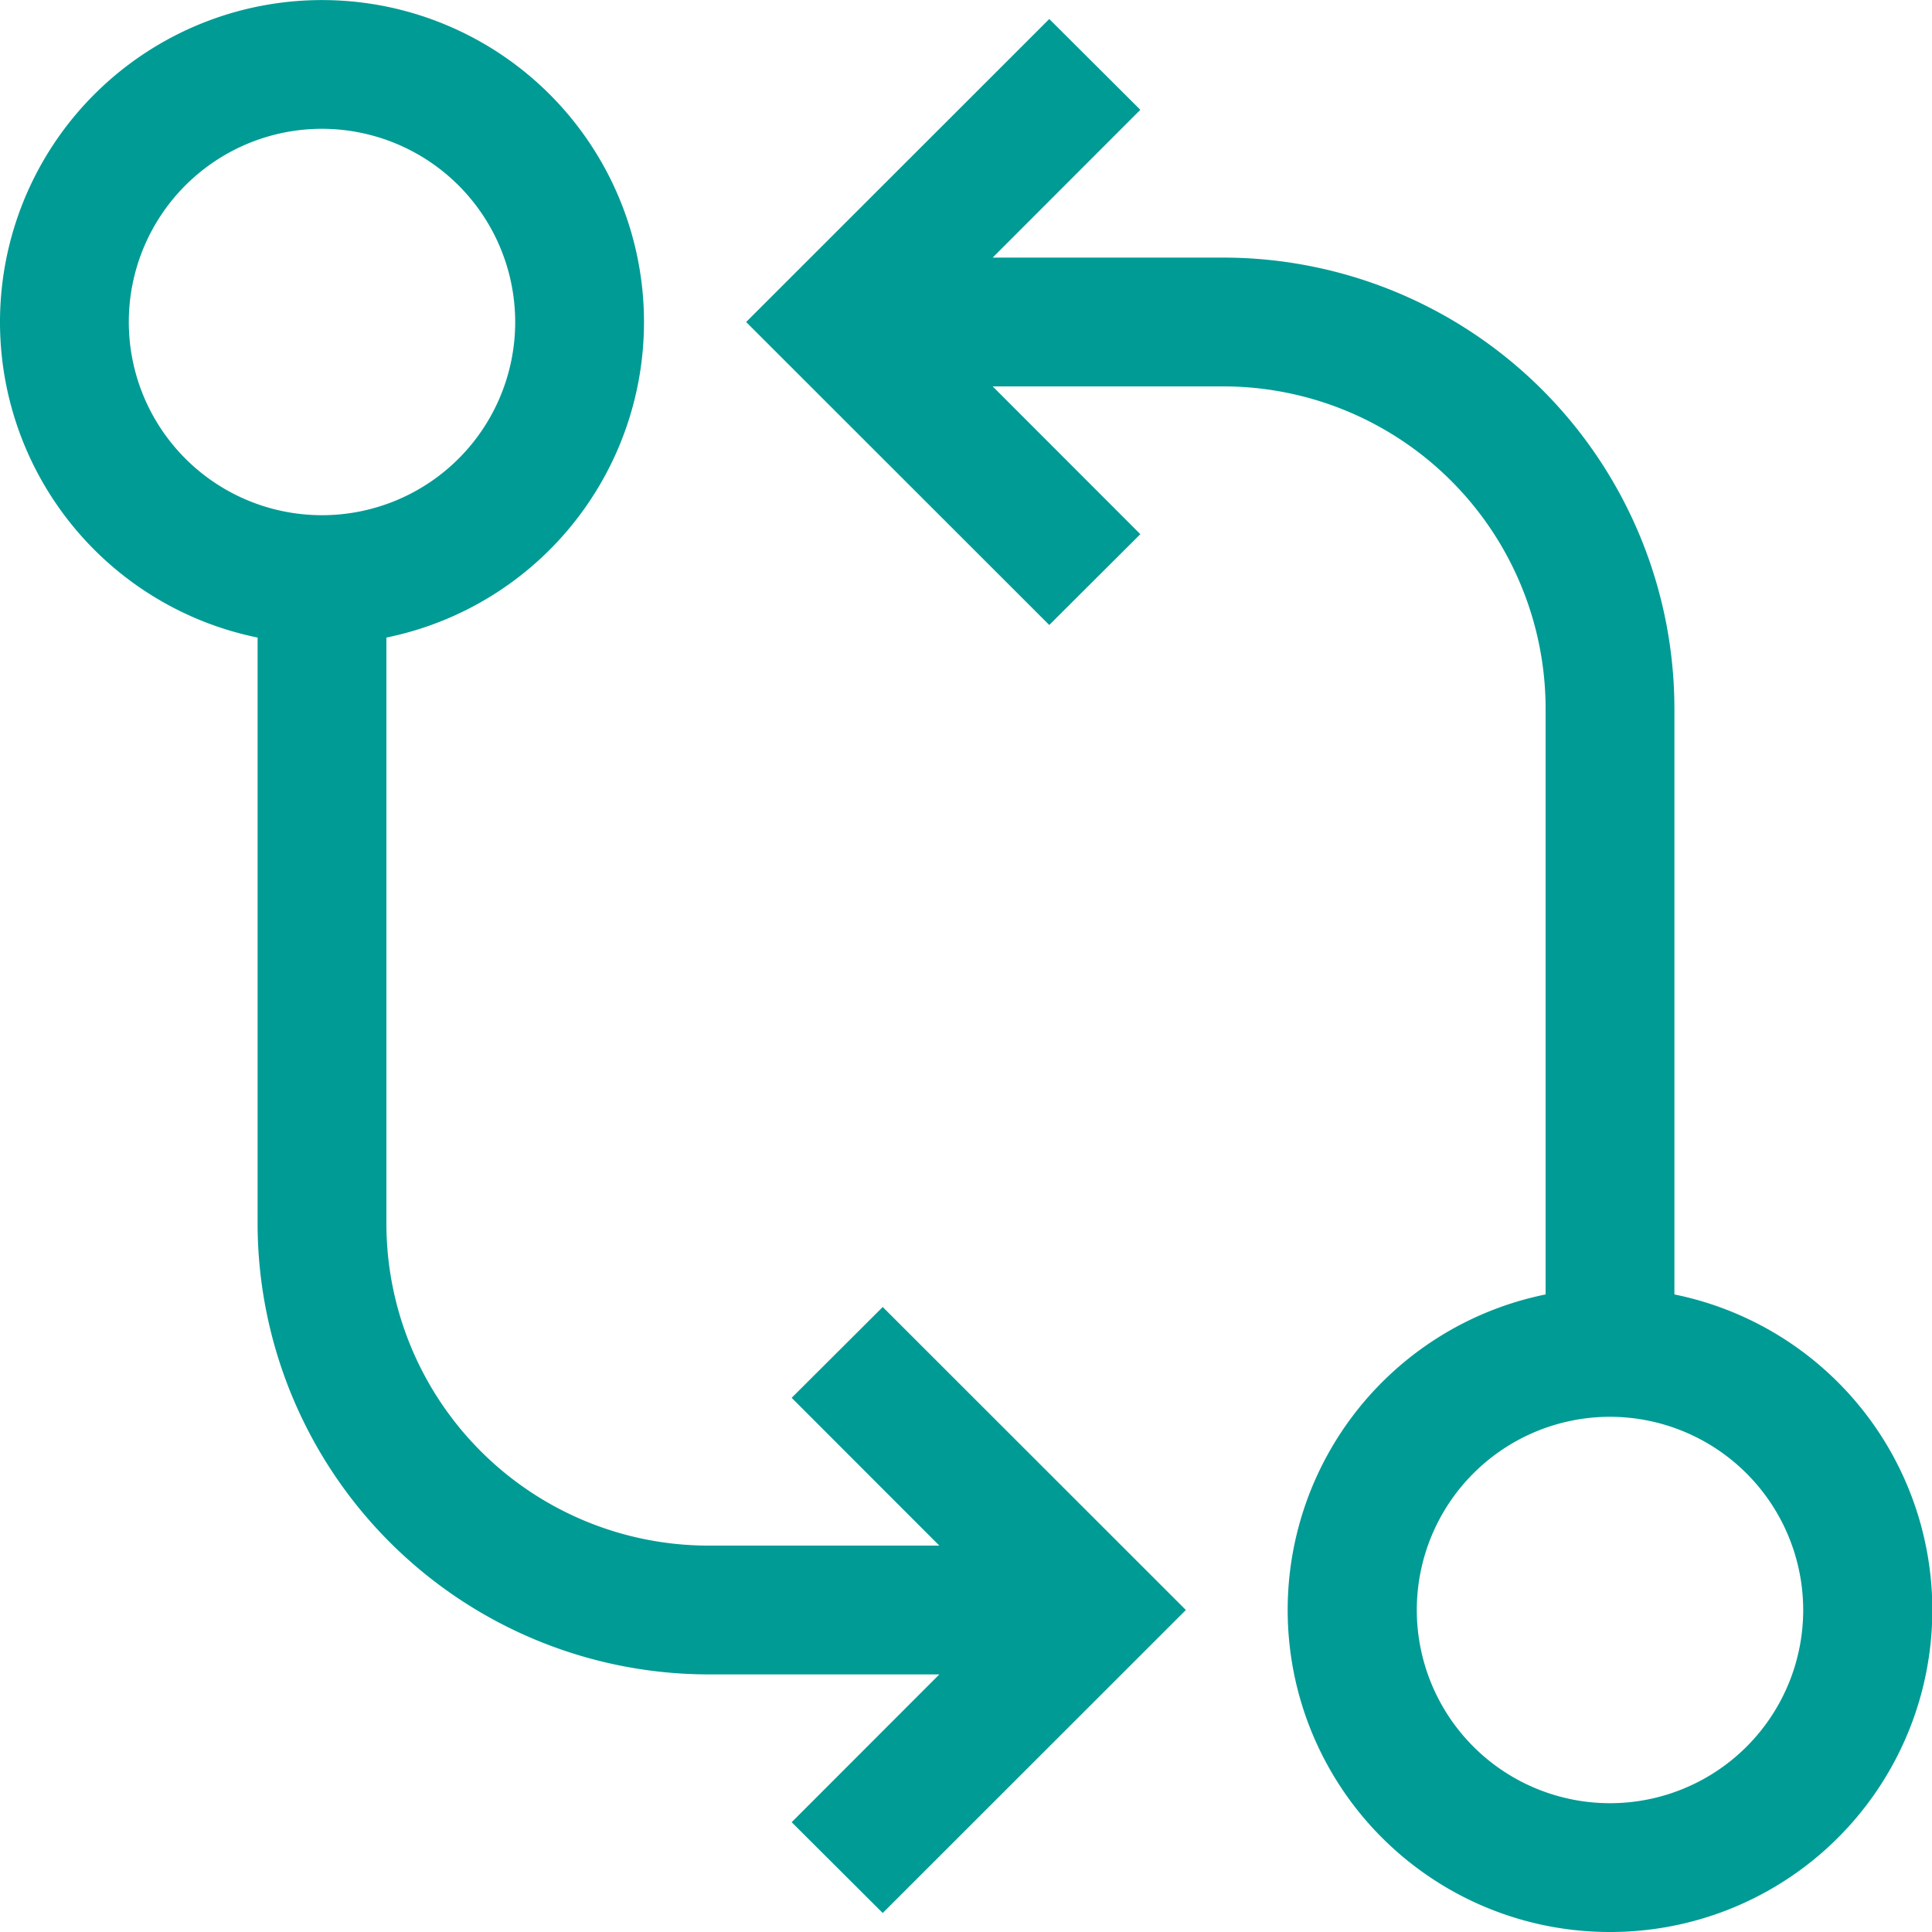
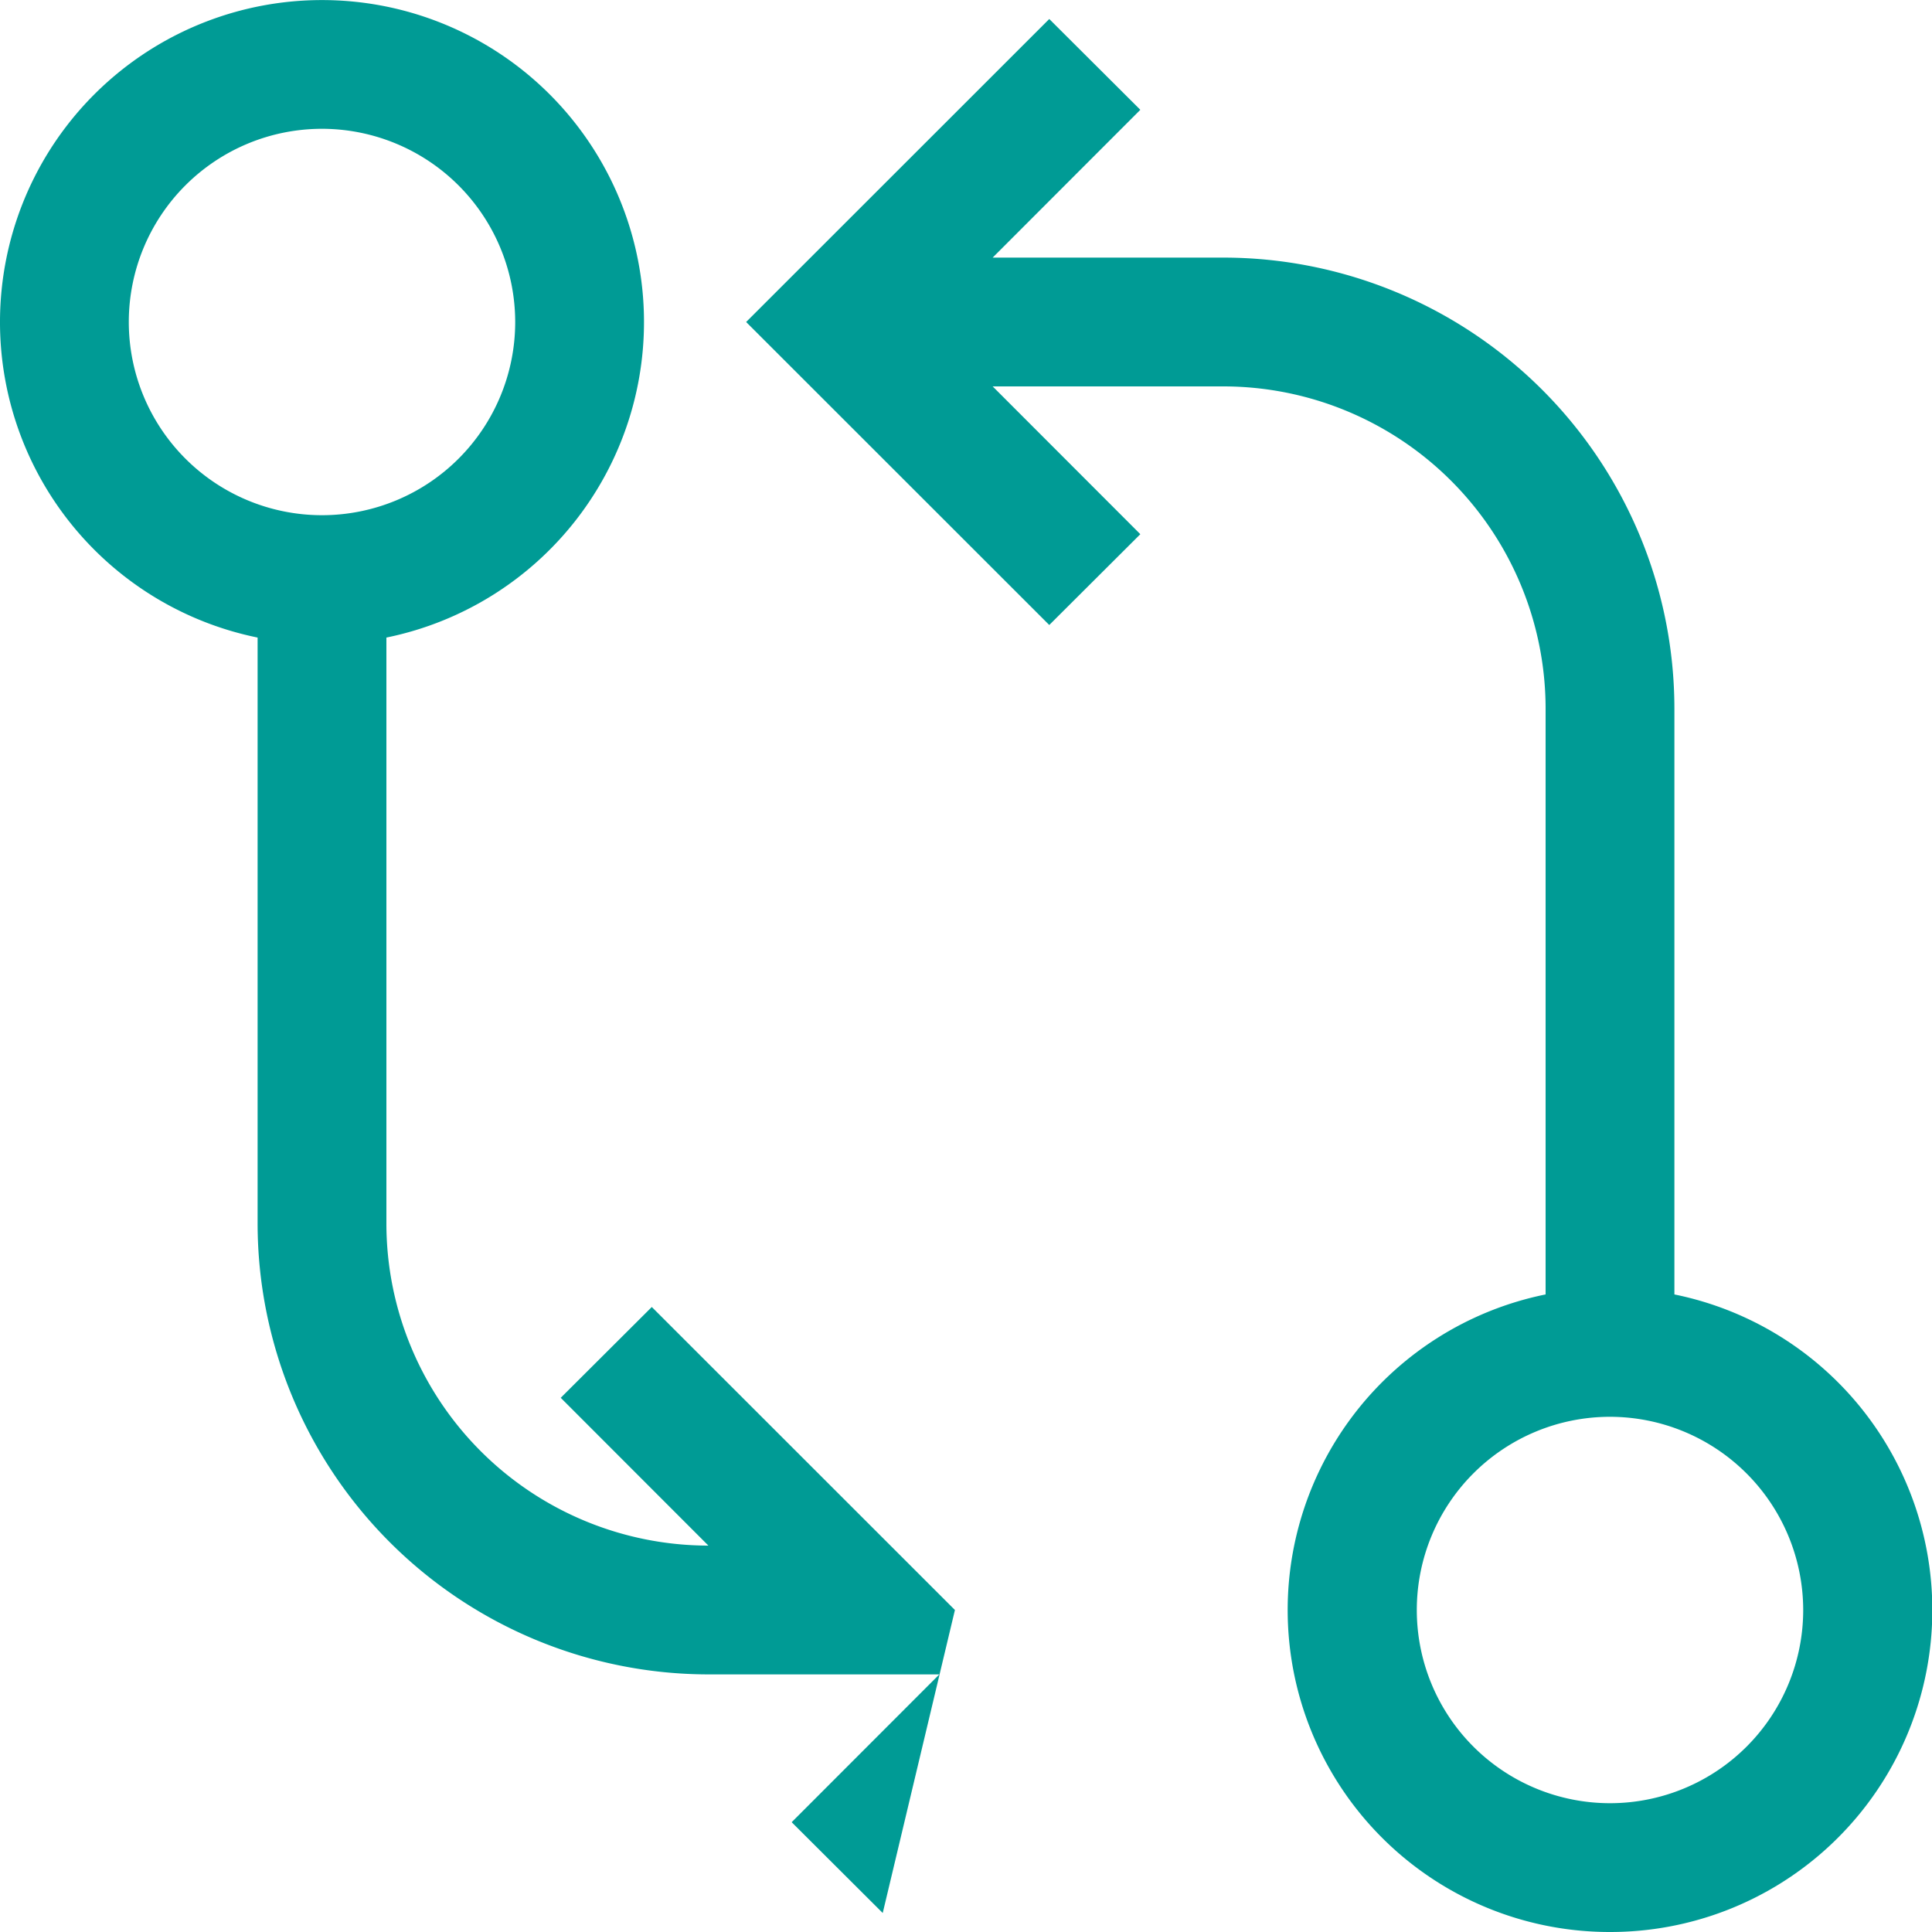
<svg xmlns="http://www.w3.org/2000/svg" width="60" height="60" viewBox="0 0 60 60">
  <defs>
    <style>
      .cls-1 {
        fill: #009b95;
        fill-rule: evenodd;
      }
    </style>
  </defs>
-   <path class="cls-1" d="M720,2712a10,10,0,0,1-2-19.8V2674a10.013,10.013,0,0,0-10-10h-7.172l4.586,4.59-2.828,2.82-9.414-9.41,9.414-9.41,2.828,2.82-4.586,4.59H708a14.016,14.016,0,0,1,14,14v18.2A10,10,0,0,1,720,2712Zm0-16a6,6,0,1,0,6,6A6.006,6.006,0,0,0,720,2696Zm-22.586,15.41-2.828-2.82,4.586-4.59H692a14.016,14.016,0,0,1-14-14v-18.2a10,10,0,1,1,4,0V2690a10.007,10.007,0,0,0,10,10h7.172l-4.586-4.59,2.828-2.82,9.414,9.41ZM680,2656a6,6,0,1,0,6,6A6.005,6.005,0,0,0,680,2656Z" transform="translate(-670 -2652)" />
+   <path class="cls-1" d="M720,2712a10,10,0,0,1-2-19.8V2674a10.013,10.013,0,0,0-10-10h-7.172l4.586,4.59-2.828,2.82-9.414-9.41,9.414-9.41,2.828,2.82-4.586,4.59H708a14.016,14.016,0,0,1,14,14v18.2A10,10,0,0,1,720,2712Zm0-16a6,6,0,1,0,6,6A6.006,6.006,0,0,0,720,2696Zm-22.586,15.41-2.828-2.82,4.586-4.59H692a14.016,14.016,0,0,1-14-14v-18.2a10,10,0,1,1,4,0V2690a10.007,10.007,0,0,0,10,10l-4.586-4.59,2.828-2.82,9.414,9.41ZM680,2656a6,6,0,1,0,6,6A6.005,6.005,0,0,0,680,2656Z" transform="translate(-670 -2652)" />
</svg>